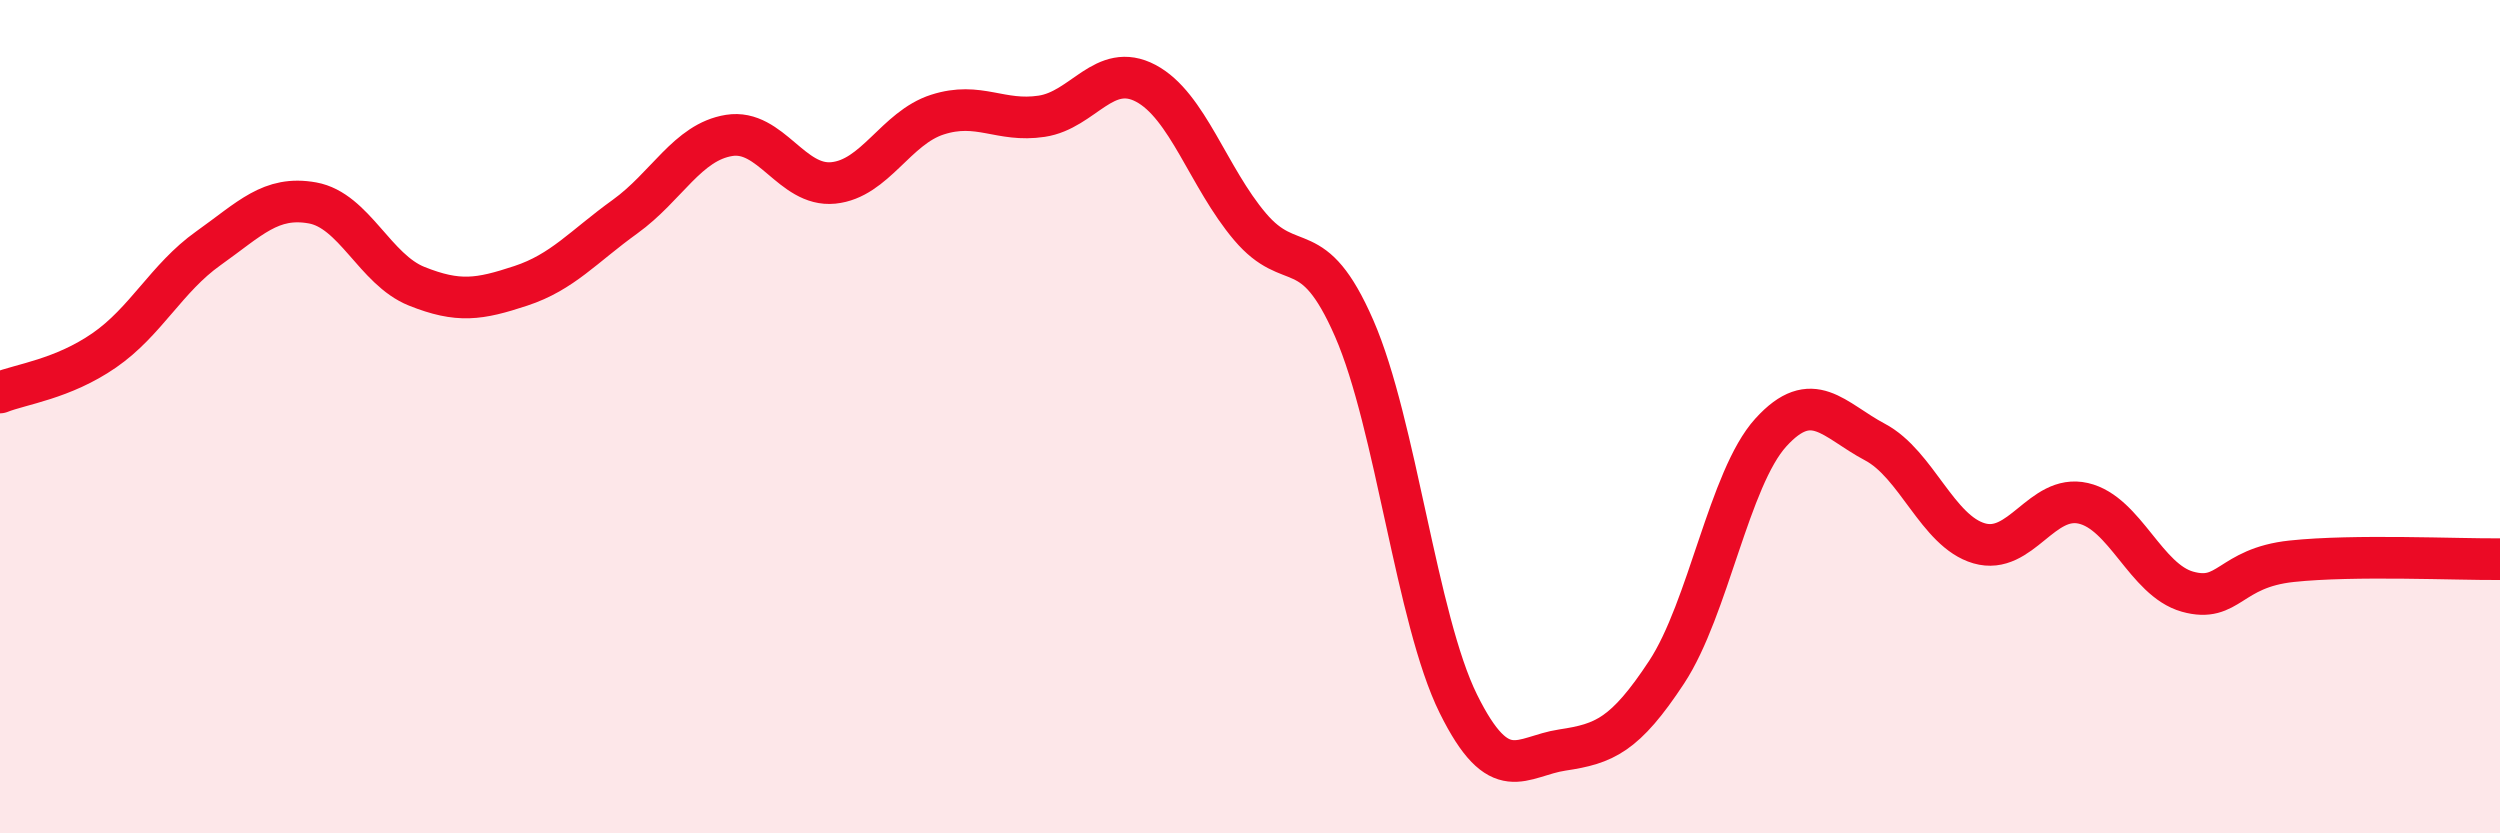
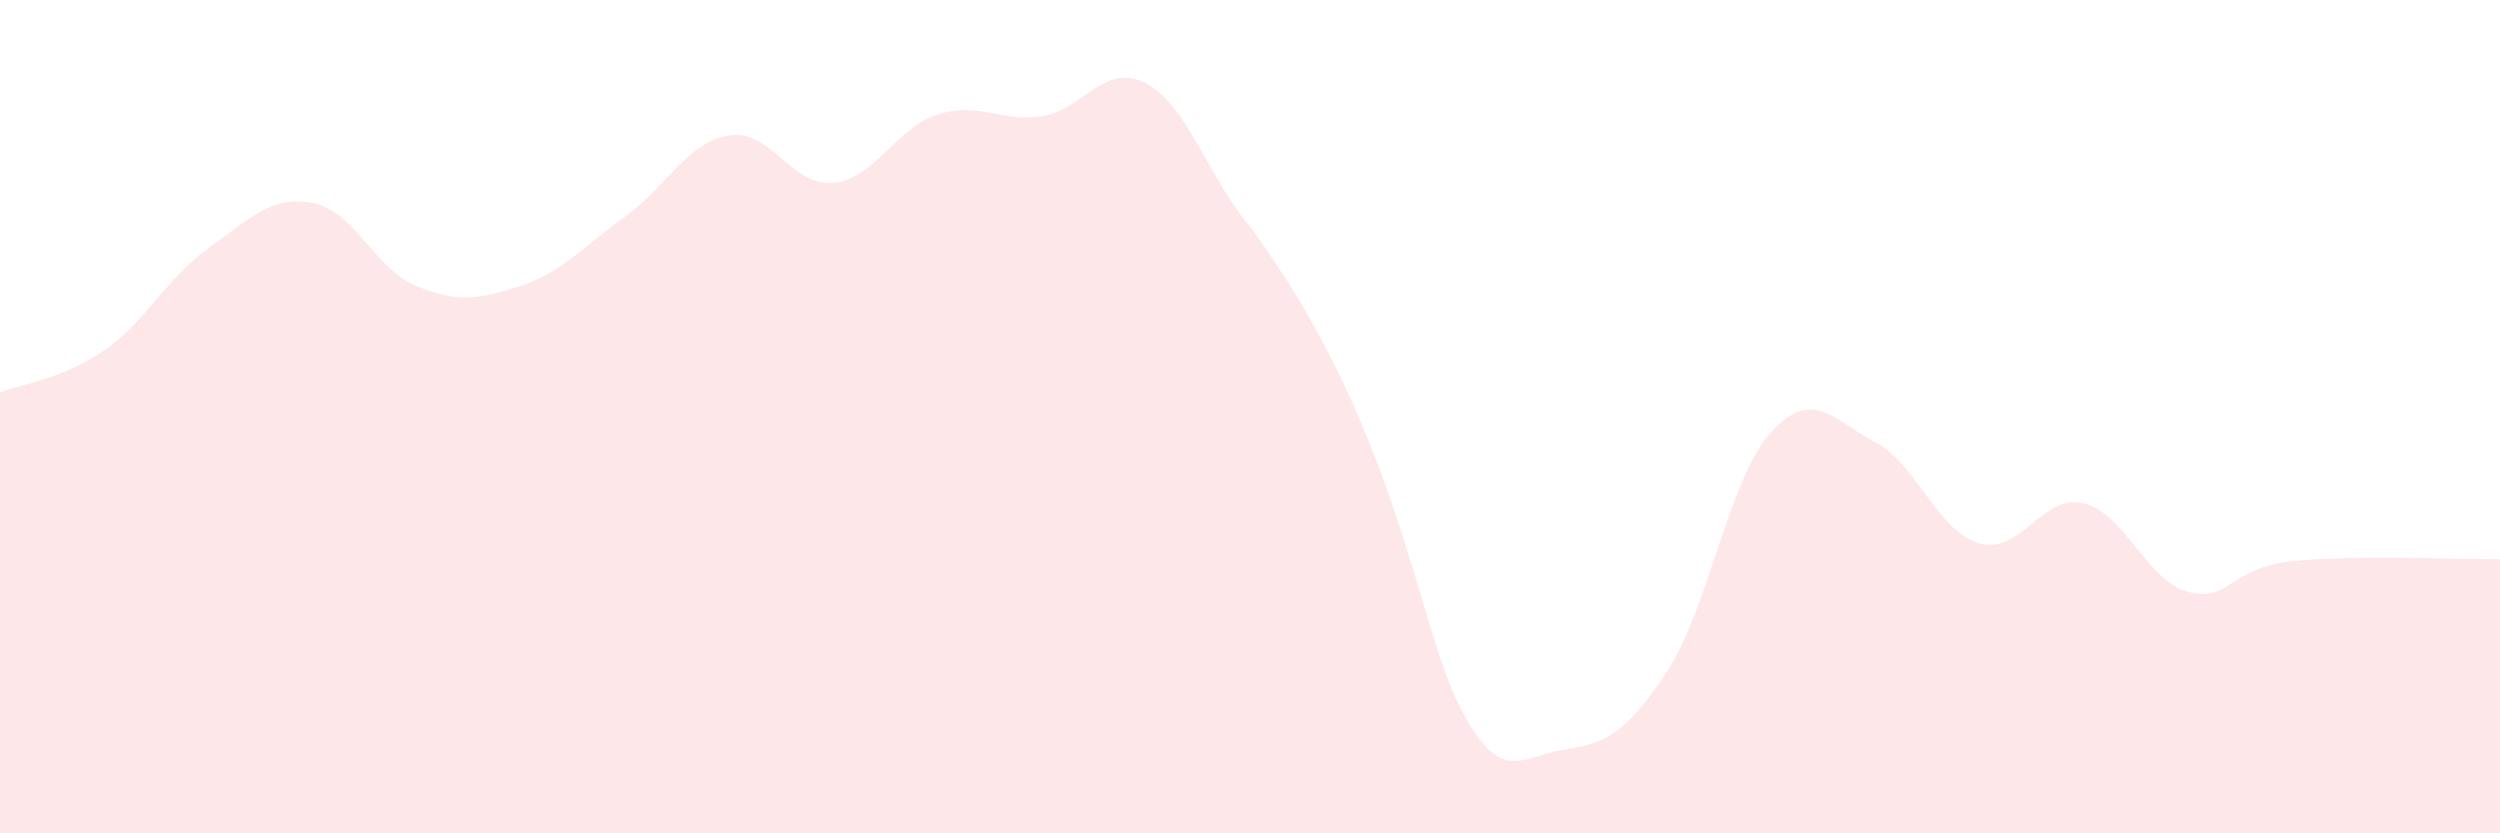
<svg xmlns="http://www.w3.org/2000/svg" width="60" height="20" viewBox="0 0 60 20">
-   <path d="M 0,9.42 C 0.5,9.22 1.5,9.1 2.5,8.41 C 3.5,7.72 4,6.67 5,5.96 C 6,5.25 6.5,4.69 7.5,4.87 C 8.5,5.05 9,6.47 10,6.87 C 11,7.27 11.5,7.19 12.5,6.86 C 13.5,6.53 14,5.92 15,5.2 C 16,4.48 16.5,3.41 17.5,3.25 C 18.5,3.09 19,4.49 20,4.39 C 21,4.29 21.5,3.07 22.5,2.75 C 23.5,2.43 24,2.94 25,2.79 C 26,2.64 26.5,1.47 27.5,2 C 28.5,2.53 29,4.26 30,5.44 C 31,6.62 31.5,5.59 32.5,7.88 C 33.5,10.17 34,14.87 35,16.89 C 36,18.91 36.5,18.15 37.5,18 C 38.5,17.85 39,17.65 40,16.13 C 41,14.61 41.5,11.48 42.5,10.38 C 43.5,9.28 44,10.08 45,10.61 C 46,11.14 46.5,12.75 47.5,13.04 C 48.5,13.33 49,11.85 50,12.08 C 51,12.31 51.5,13.92 52.5,14.2 C 53.5,14.48 53.5,13.63 55,13.47 C 56.5,13.31 59,13.43 60,13.42L60 20L0 20Z" fill="#EB0A25" opacity="0.1" stroke-linecap="round" stroke-linejoin="round" />
-   <path d="M 0,9.42 C 0.5,9.22 1.5,9.1 2.5,8.41 C 3.5,7.72 4,6.67 5,5.96 C 6,5.25 6.5,4.69 7.5,4.87 C 8.5,5.05 9,6.47 10,6.87 C 11,7.27 11.5,7.19 12.5,6.86 C 13.5,6.53 14,5.92 15,5.2 C 16,4.48 16.5,3.41 17.5,3.25 C 18.5,3.09 19,4.49 20,4.39 C 21,4.29 21.5,3.07 22.5,2.75 C 23.5,2.43 24,2.94 25,2.79 C 26,2.64 26.5,1.47 27.5,2 C 28.5,2.53 29,4.26 30,5.44 C 31,6.62 31.5,5.59 32.5,7.88 C 33.5,10.17 34,14.87 35,16.89 C 36,18.91 36.5,18.15 37.5,18 C 38.5,17.85 39,17.65 40,16.13 C 41,14.61 41.5,11.48 42.5,10.38 C 43.5,9.28 44,10.08 45,10.61 C 46,11.14 46.5,12.75 47.5,13.04 C 48.5,13.33 49,11.85 50,12.08 C 51,12.31 51.5,13.92 52.5,14.2 C 53.5,14.48 53.5,13.63 55,13.47 C 56.5,13.31 59,13.43 60,13.42" stroke="#EB0A25" stroke-width="1" fill="none" stroke-linecap="round" stroke-linejoin="round" />
+   <path d="M 0,9.42 C 0.5,9.22 1.5,9.1 2.5,8.41 C 3.5,7.72 4,6.67 5,5.96 C 6,5.25 6.5,4.69 7.5,4.87 C 8.5,5.05 9,6.47 10,6.87 C 11,7.27 11.5,7.19 12.5,6.86 C 13.5,6.53 14,5.92 15,5.2 C 16,4.48 16.5,3.41 17.5,3.25 C 18.5,3.09 19,4.49 20,4.39 C 21,4.29 21.5,3.07 22.5,2.75 C 23.5,2.43 24,2.94 25,2.79 C 26,2.64 26.5,1.47 27.5,2 C 28.5,2.53 29,4.26 30,5.44 C 33.5,10.17 34,14.87 35,16.89 C 36,18.91 36.5,18.15 37.5,18 C 38.5,17.85 39,17.65 40,16.13 C 41,14.61 41.5,11.48 42.5,10.38 C 43.5,9.28 44,10.08 45,10.61 C 46,11.14 46.5,12.75 47.5,13.04 C 48.5,13.33 49,11.85 50,12.08 C 51,12.31 51.5,13.92 52.5,14.2 C 53.5,14.48 53.5,13.63 55,13.47 C 56.5,13.31 59,13.43 60,13.42L60 20L0 20Z" fill="#EB0A25" opacity="0.1" stroke-linecap="round" stroke-linejoin="round" />
</svg>